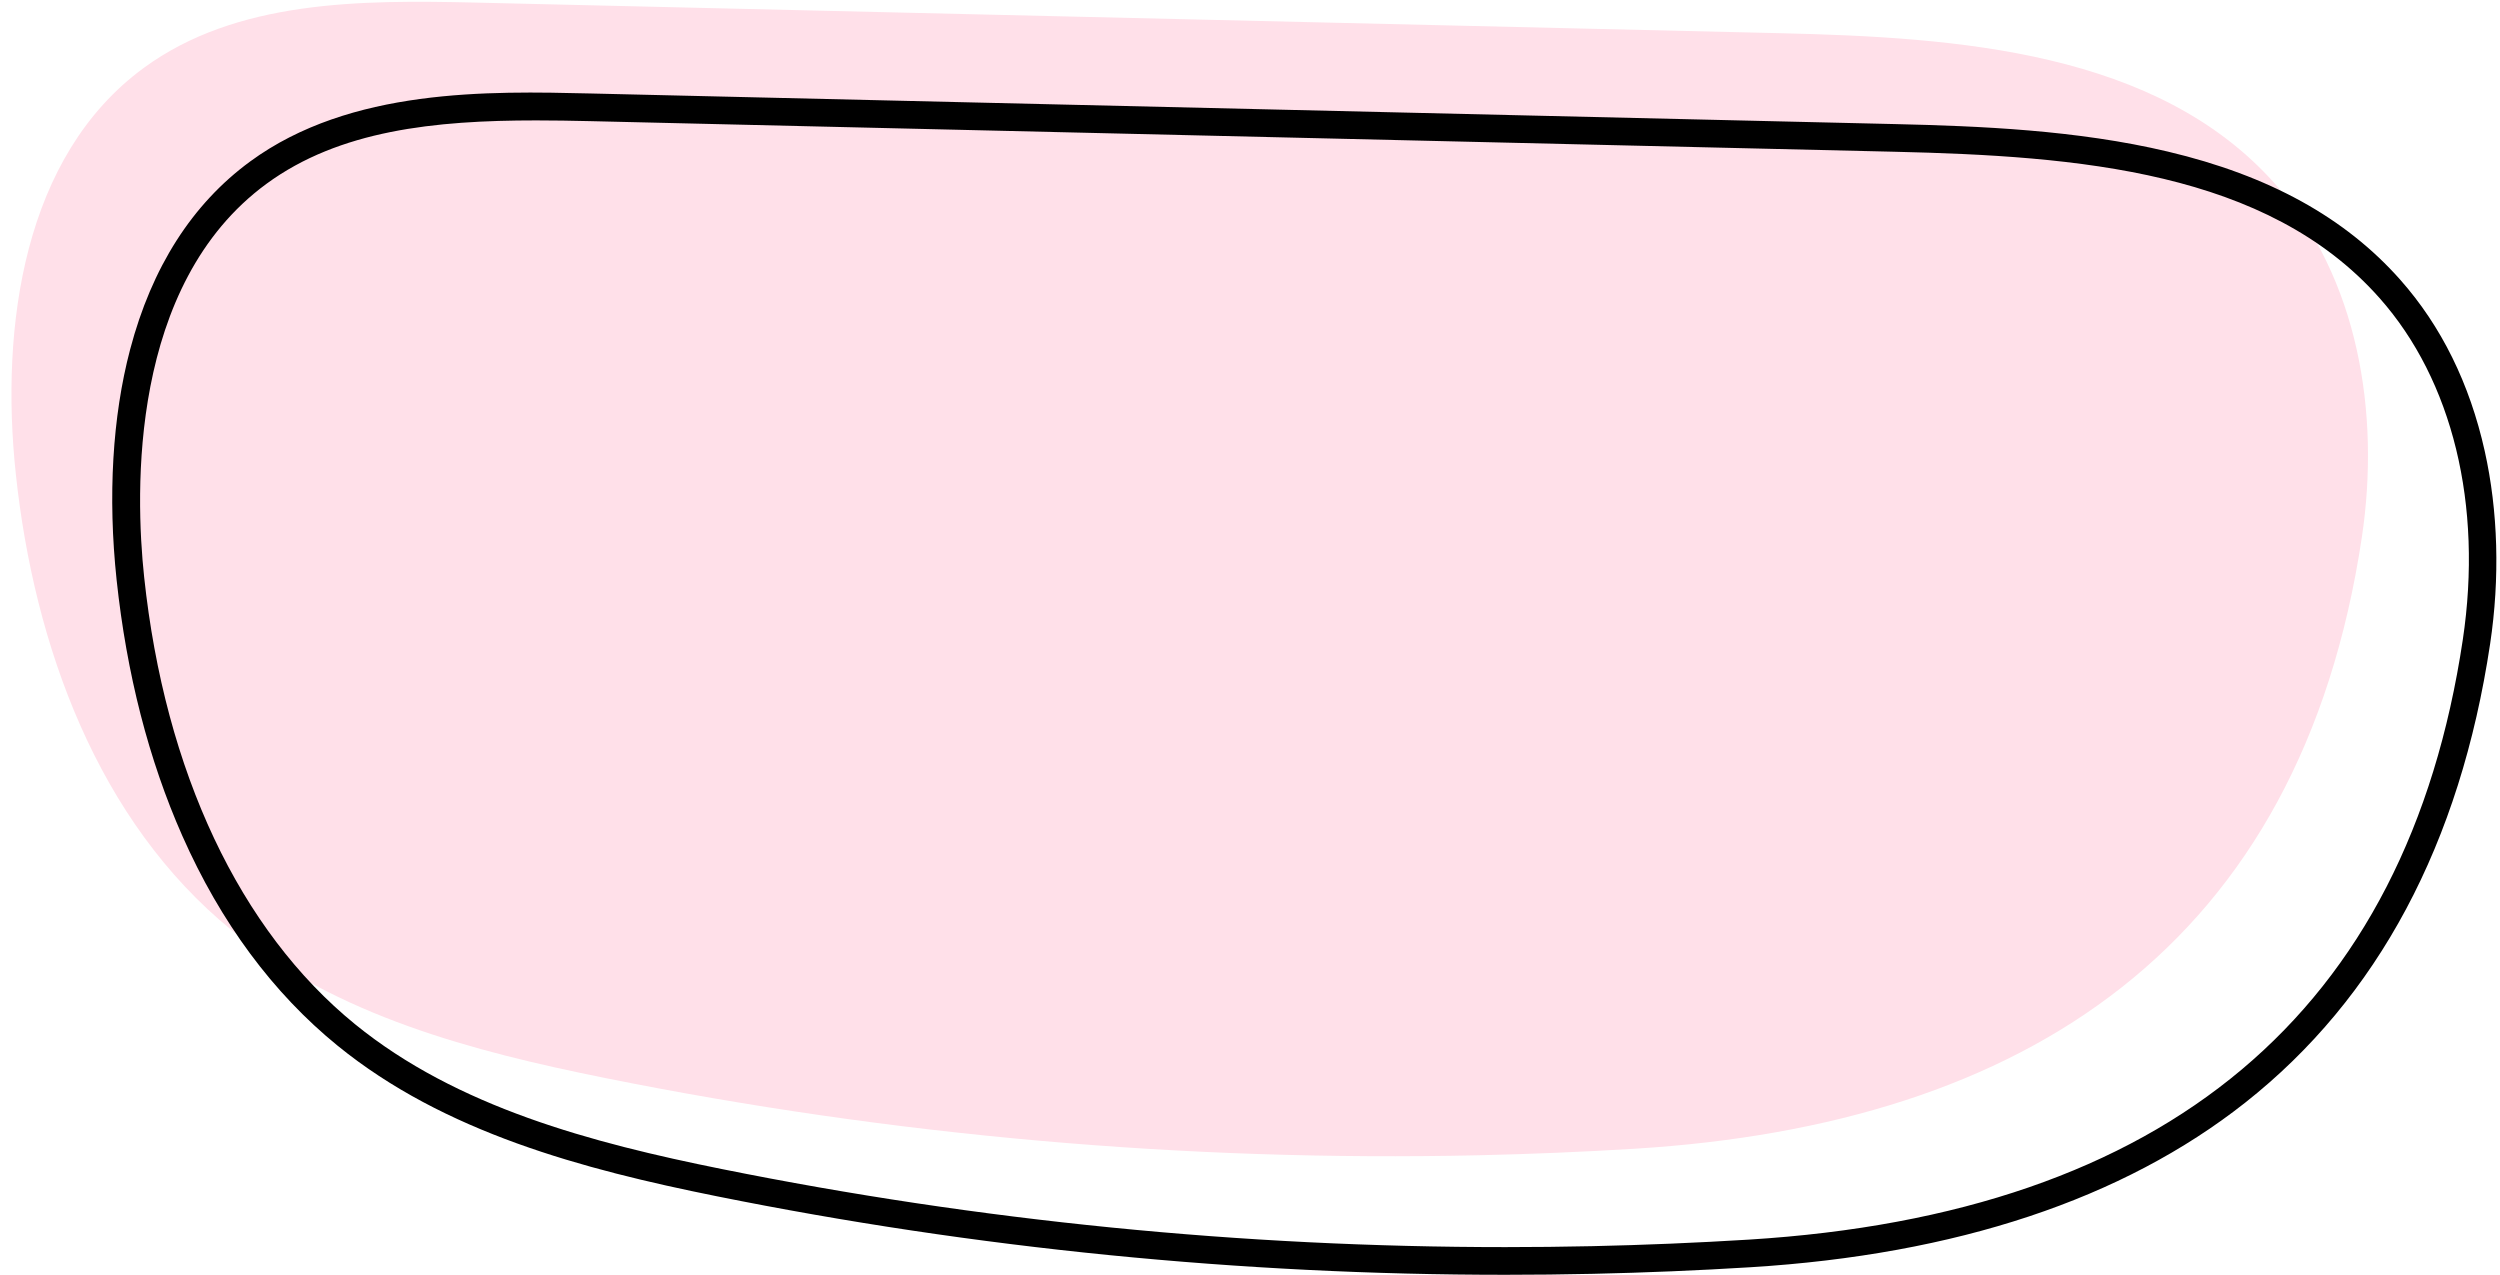
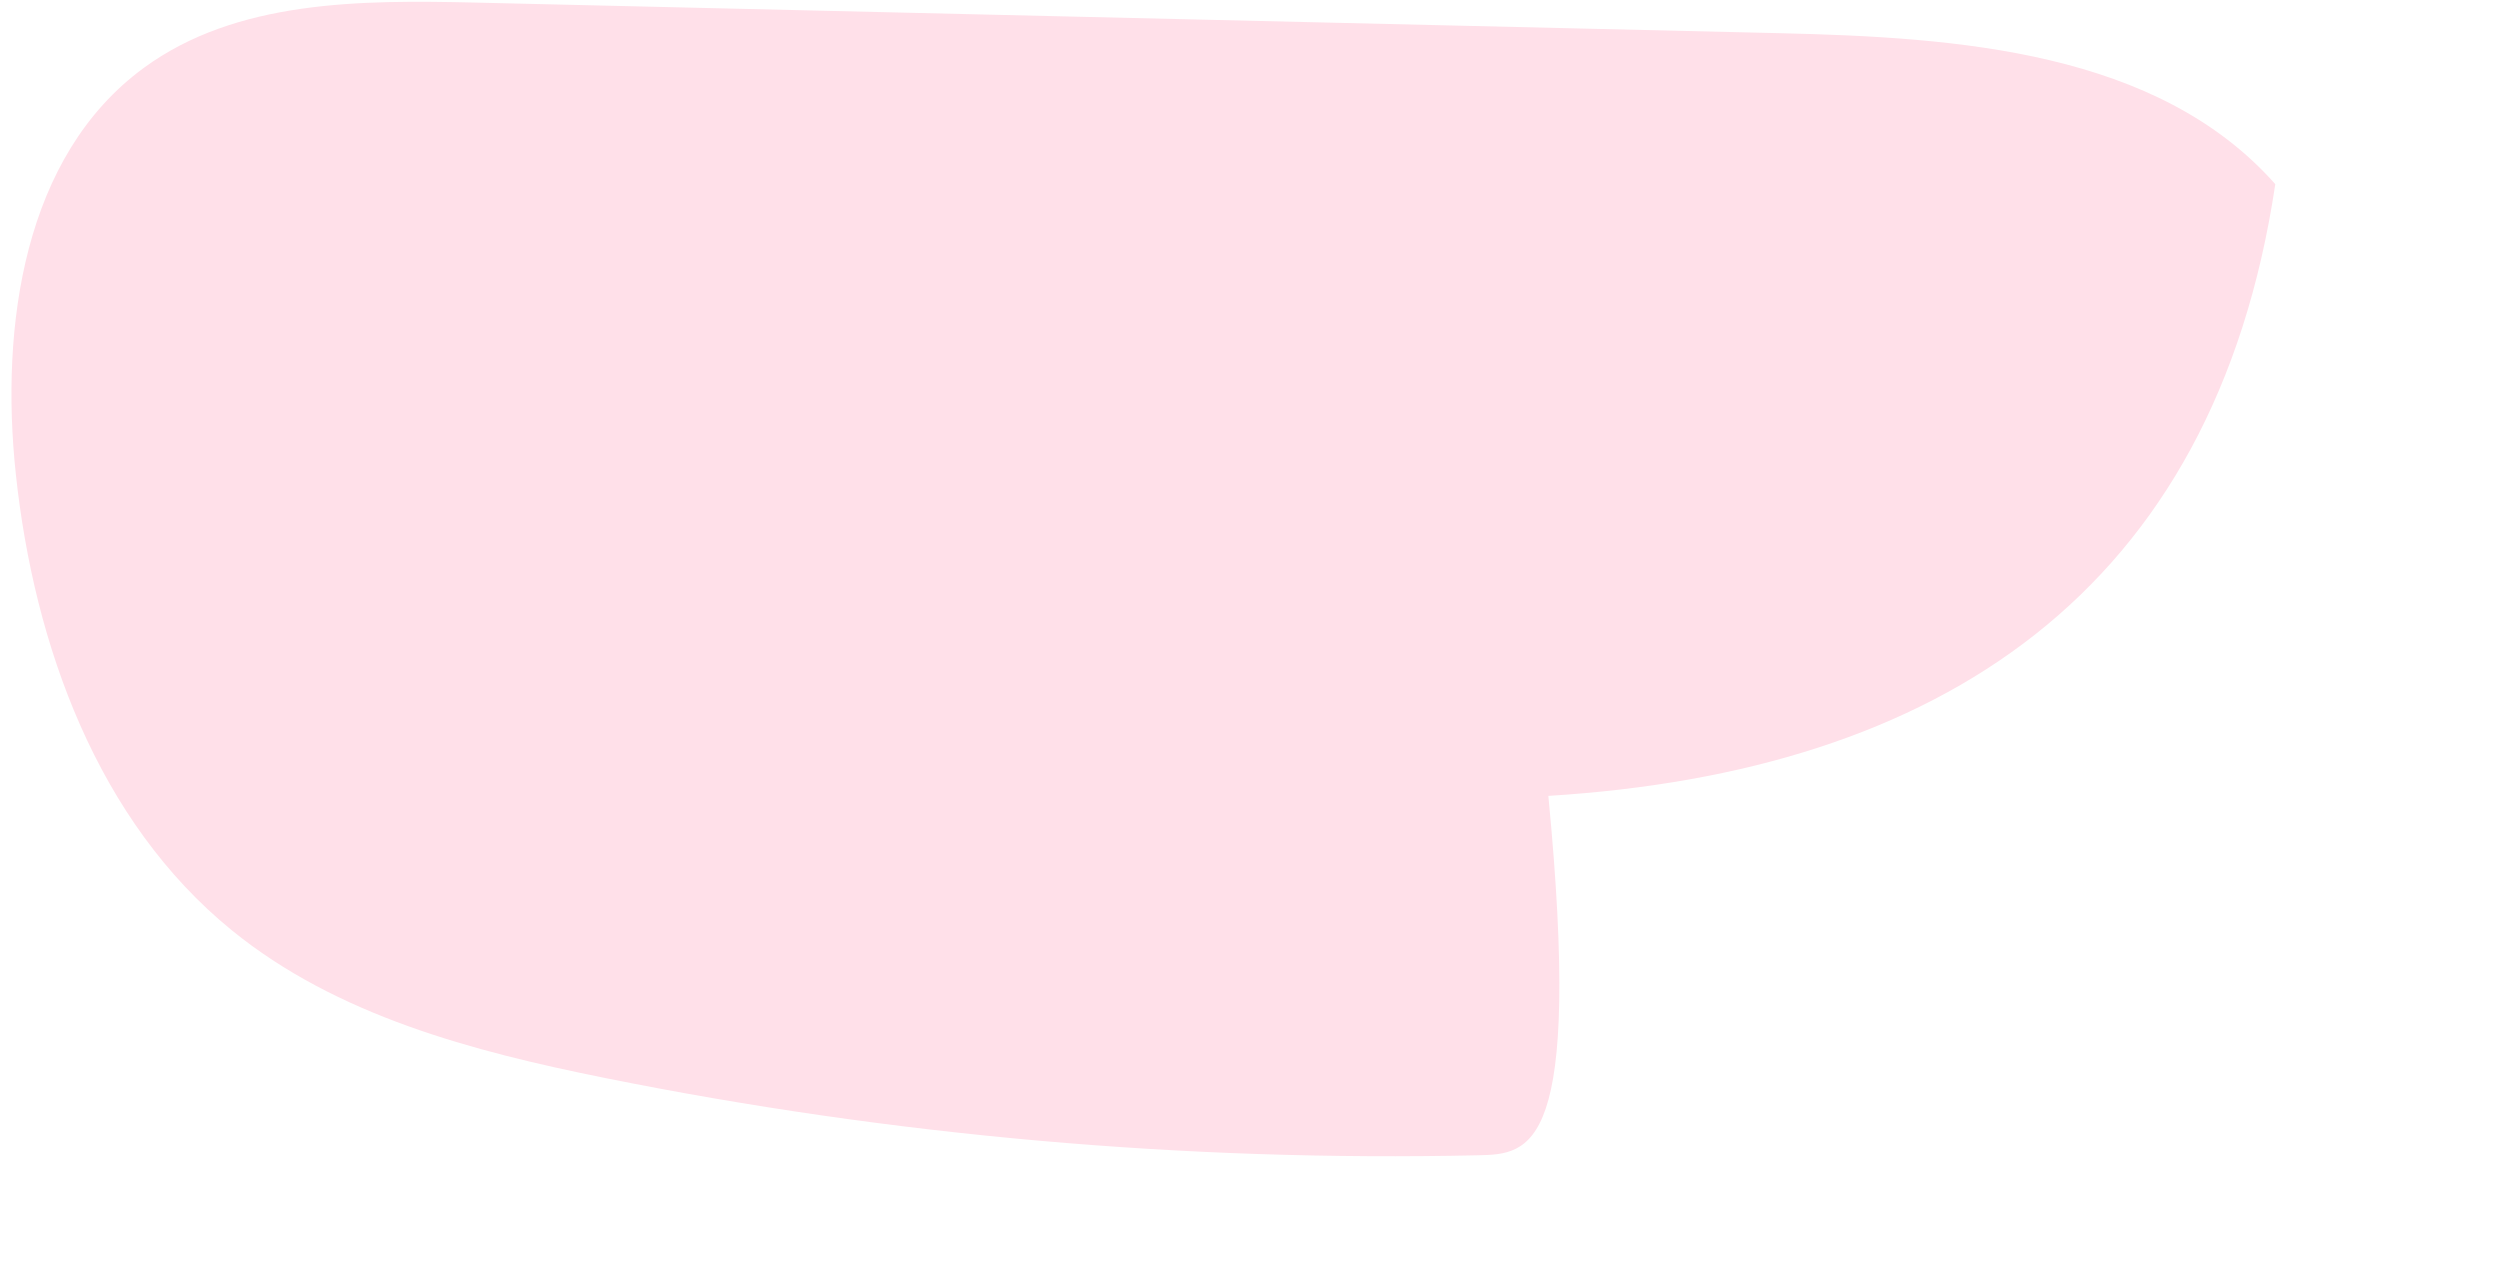
<svg xmlns="http://www.w3.org/2000/svg" fill="#000000" height="645.3" preserveAspectRatio="xMidYMid meet" version="1" viewBox="-5.8 -0.9 1265.3 645.3" width="1265.3" zoomAndPan="magnify">
  <g>
    <g id="change1_1">
-       <path d="M742.28,583.81c-148.16,3.26-296.69-9.87-441.97-39.14c-67.03-13.5-135.75-31.58-188.79-74.73 C43.68,414.75,11.43,325.81,2.19,238.85C-5.77,164.04,6.26,77.96,66.93,33.49C113.85-0.91,176.76-0.95,234.92,0.41 C454.99,5.57,675.06,10.74,895.14,15.9c89.99,2.11,190.92,9.04,250.63,76.4c41.99,47.37,53.2,115.98,43.83,178.58 c-30.97,206.96-170.24,297.41-367.92,309.61C795.24,582.12,768.76,583.22,742.28,583.81z" fill="#ffe0e9" />
+       <path d="M742.28,583.81c-148.16,3.26-296.69-9.87-441.97-39.14c-67.03-13.5-135.75-31.58-188.79-74.73 C43.68,414.75,11.43,325.81,2.19,238.85C-5.77,164.04,6.26,77.96,66.93,33.49C113.85-0.91,176.76-0.95,234.92,0.41 C454.99,5.57,675.06,10.74,895.14,15.9c89.99,2.11,190.92,9.04,250.63,76.4c-30.97,206.96-170.24,297.41-367.92,309.61C795.24,582.12,768.76,583.22,742.28,583.81z" fill="#ffe0e9" />
    </g>
    <g id="change2_1">
-       <path d="M86.48,422.14c19.38,43.81,45.84,79.56,78.62,106.23c53.87,43.83,124.03,62.51,191.82,76.17 c131.13,26.42,265.19,39.76,399.17,39.76c14.78,0,29.56-0.16,44.34-0.49c26.48-0.58,53.28-1.7,79.67-3.33 c104.25-6.43,188.5-34.45,250.38-83.26c67.16-52.98,108.89-131.13,124.03-232.3c4.99-33.35,4.04-67.08-2.75-97.56 c-7.59-34.07-21.98-63.24-42.77-86.7c-27.91-31.49-66.38-52.7-117.59-64.83C1045.28,64.88,995.93,62.9,953.3,61.9L293.08,46.41 c-51.25-1.2-121.44-2.85-172.29,34.43c-29.33,21.5-49.77,53.52-60.74,95.17c-8.96,34.01-11.32,74.32-6.83,116.58 C58.28,340.09,69.47,383.68,86.48,422.14z M129.07,92.13c36.96-27.09,85.04-32.09,136.46-32.09c8.99,0,18.08,0.15,27.23,0.37 L952.97,75.9c92.97,2.18,188.51,9.69,245.56,74.04c36.99,41.72,52.35,104.74,42.15,172.9c-28.2,188.43-149.8,290.6-361.43,303.66 c-26.21,1.62-52.83,2.73-79.12,3.31c-14.68,0.32-29.34,0.48-44.03,0.48c-133.04,0-266.2-13.25-396.41-39.48 c-66.03-13.3-134.24-31.39-185.75-73.3C115.54,470,77.62,389.6,67.15,291.11C62.59,248.27,59.51,143.12,129.07,92.13z" />
-     </g>
+       </g>
  </g>
</svg>